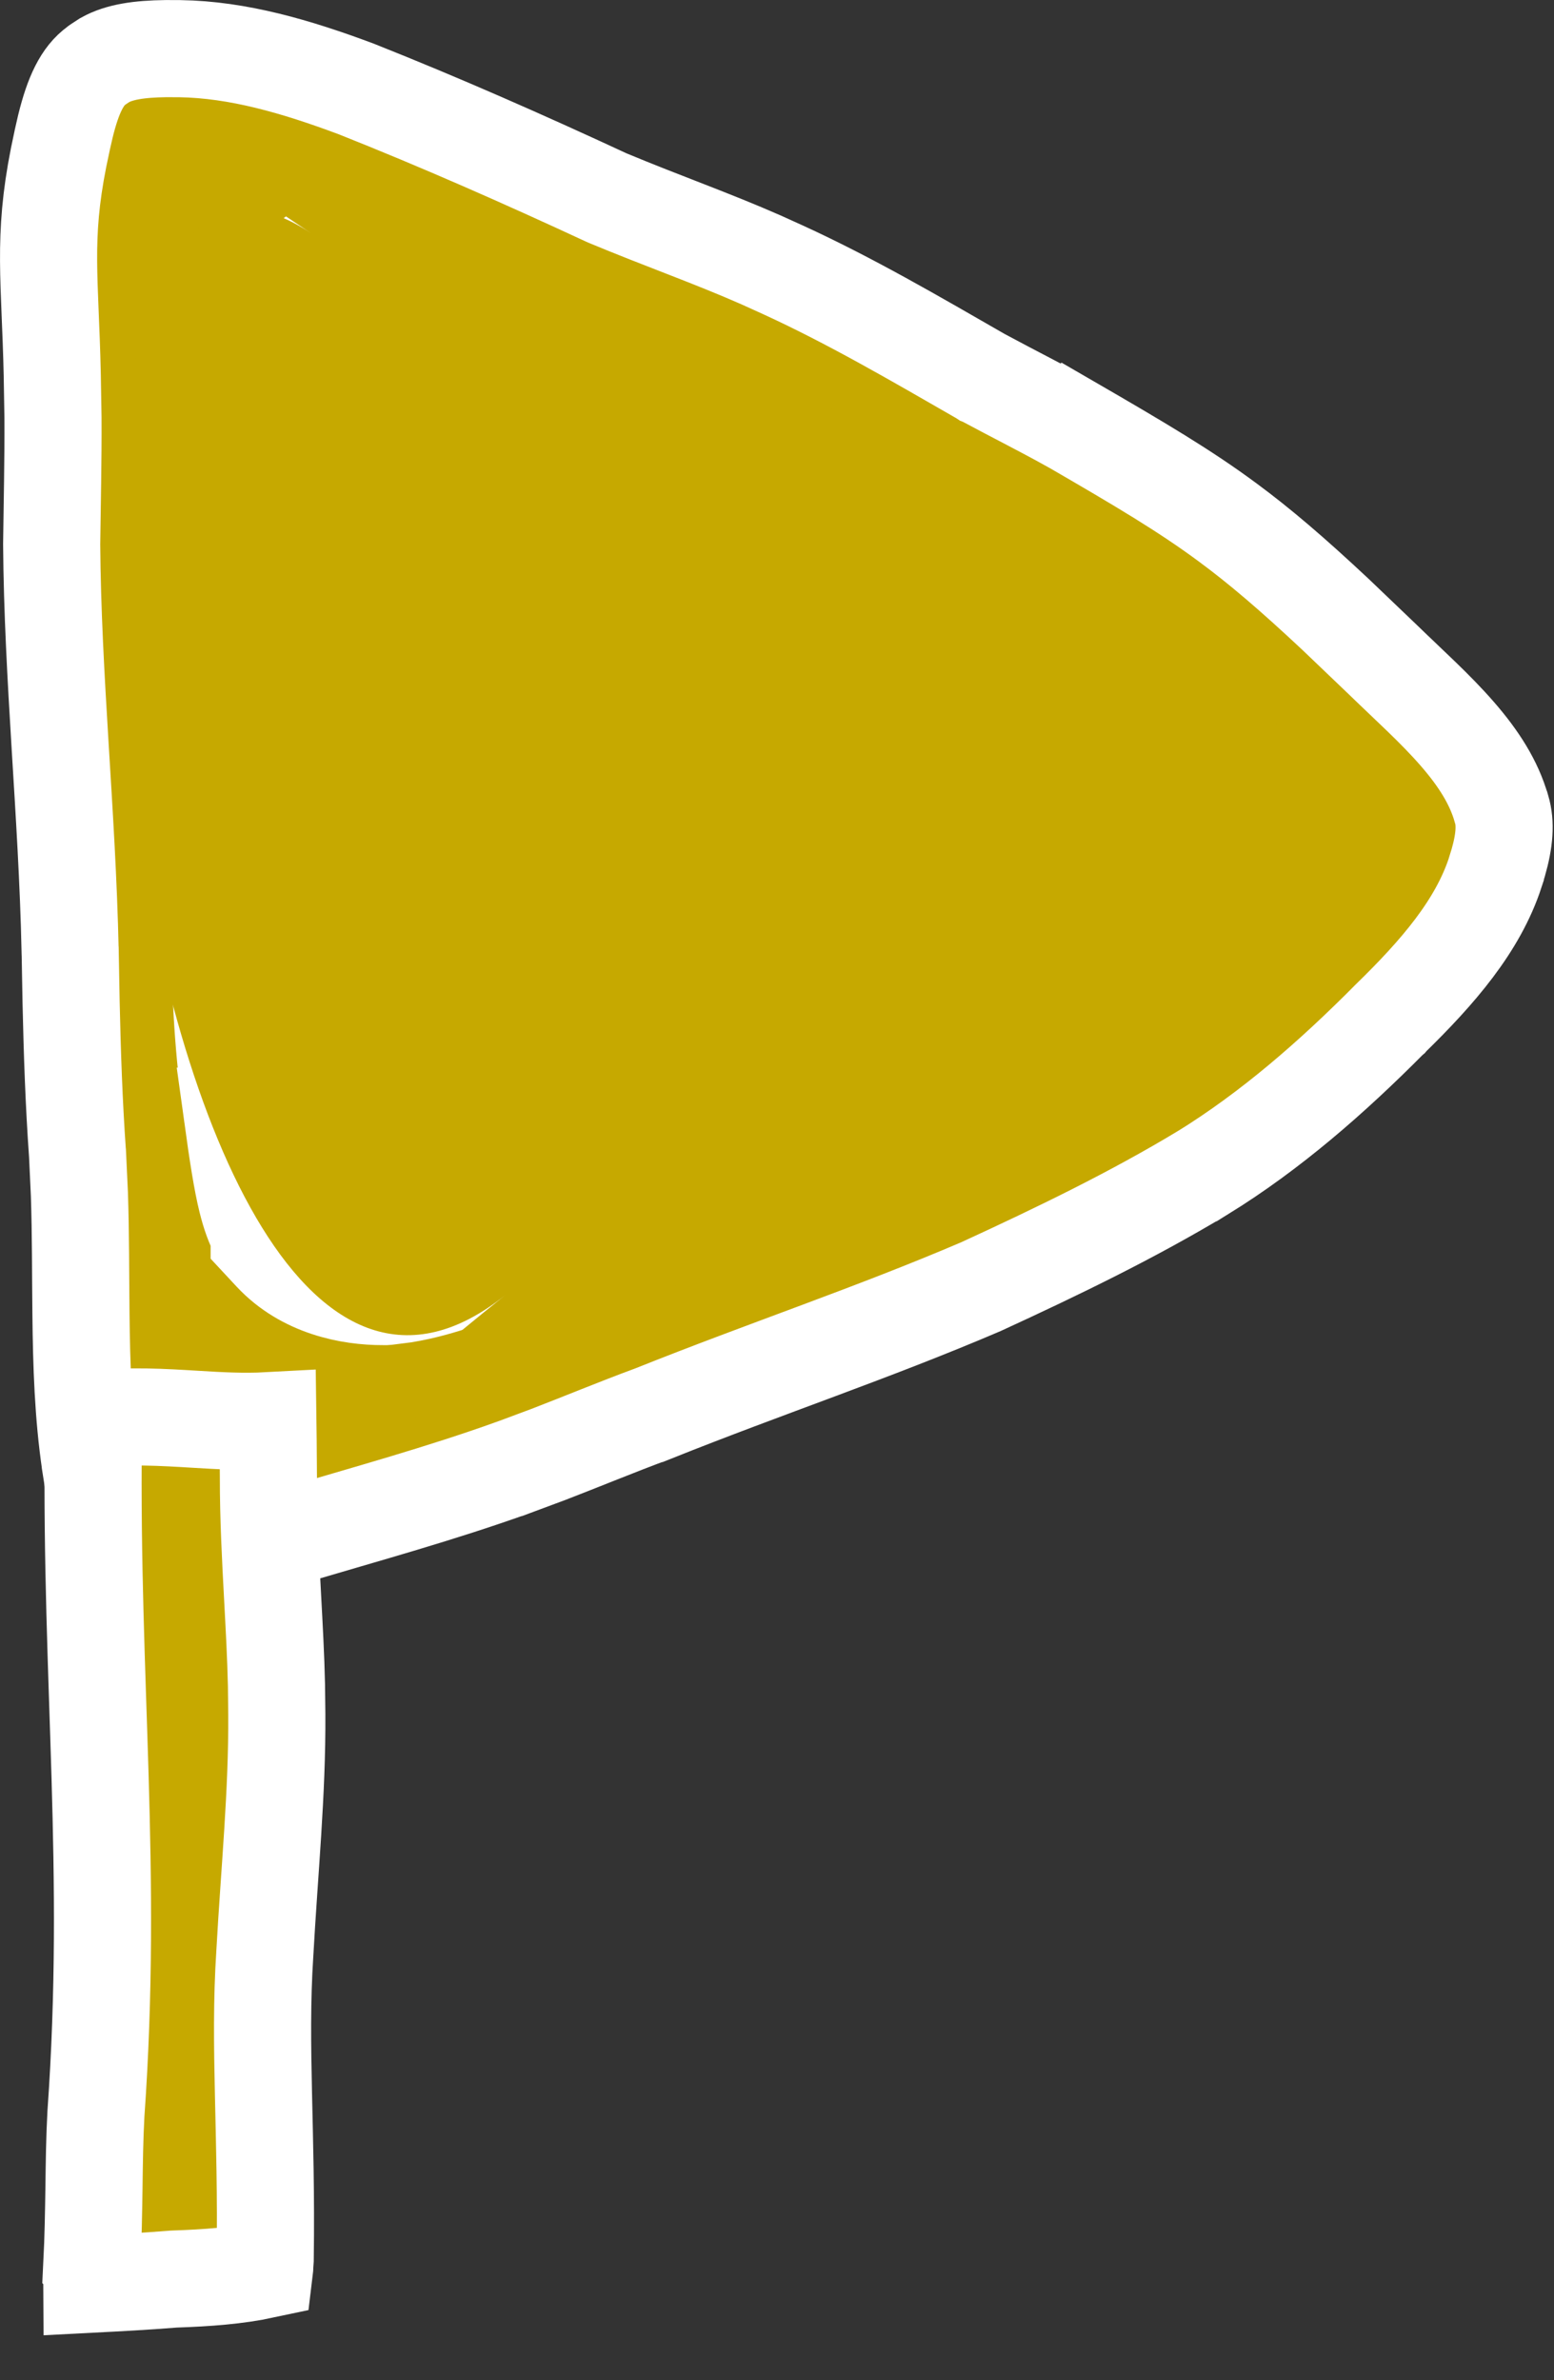
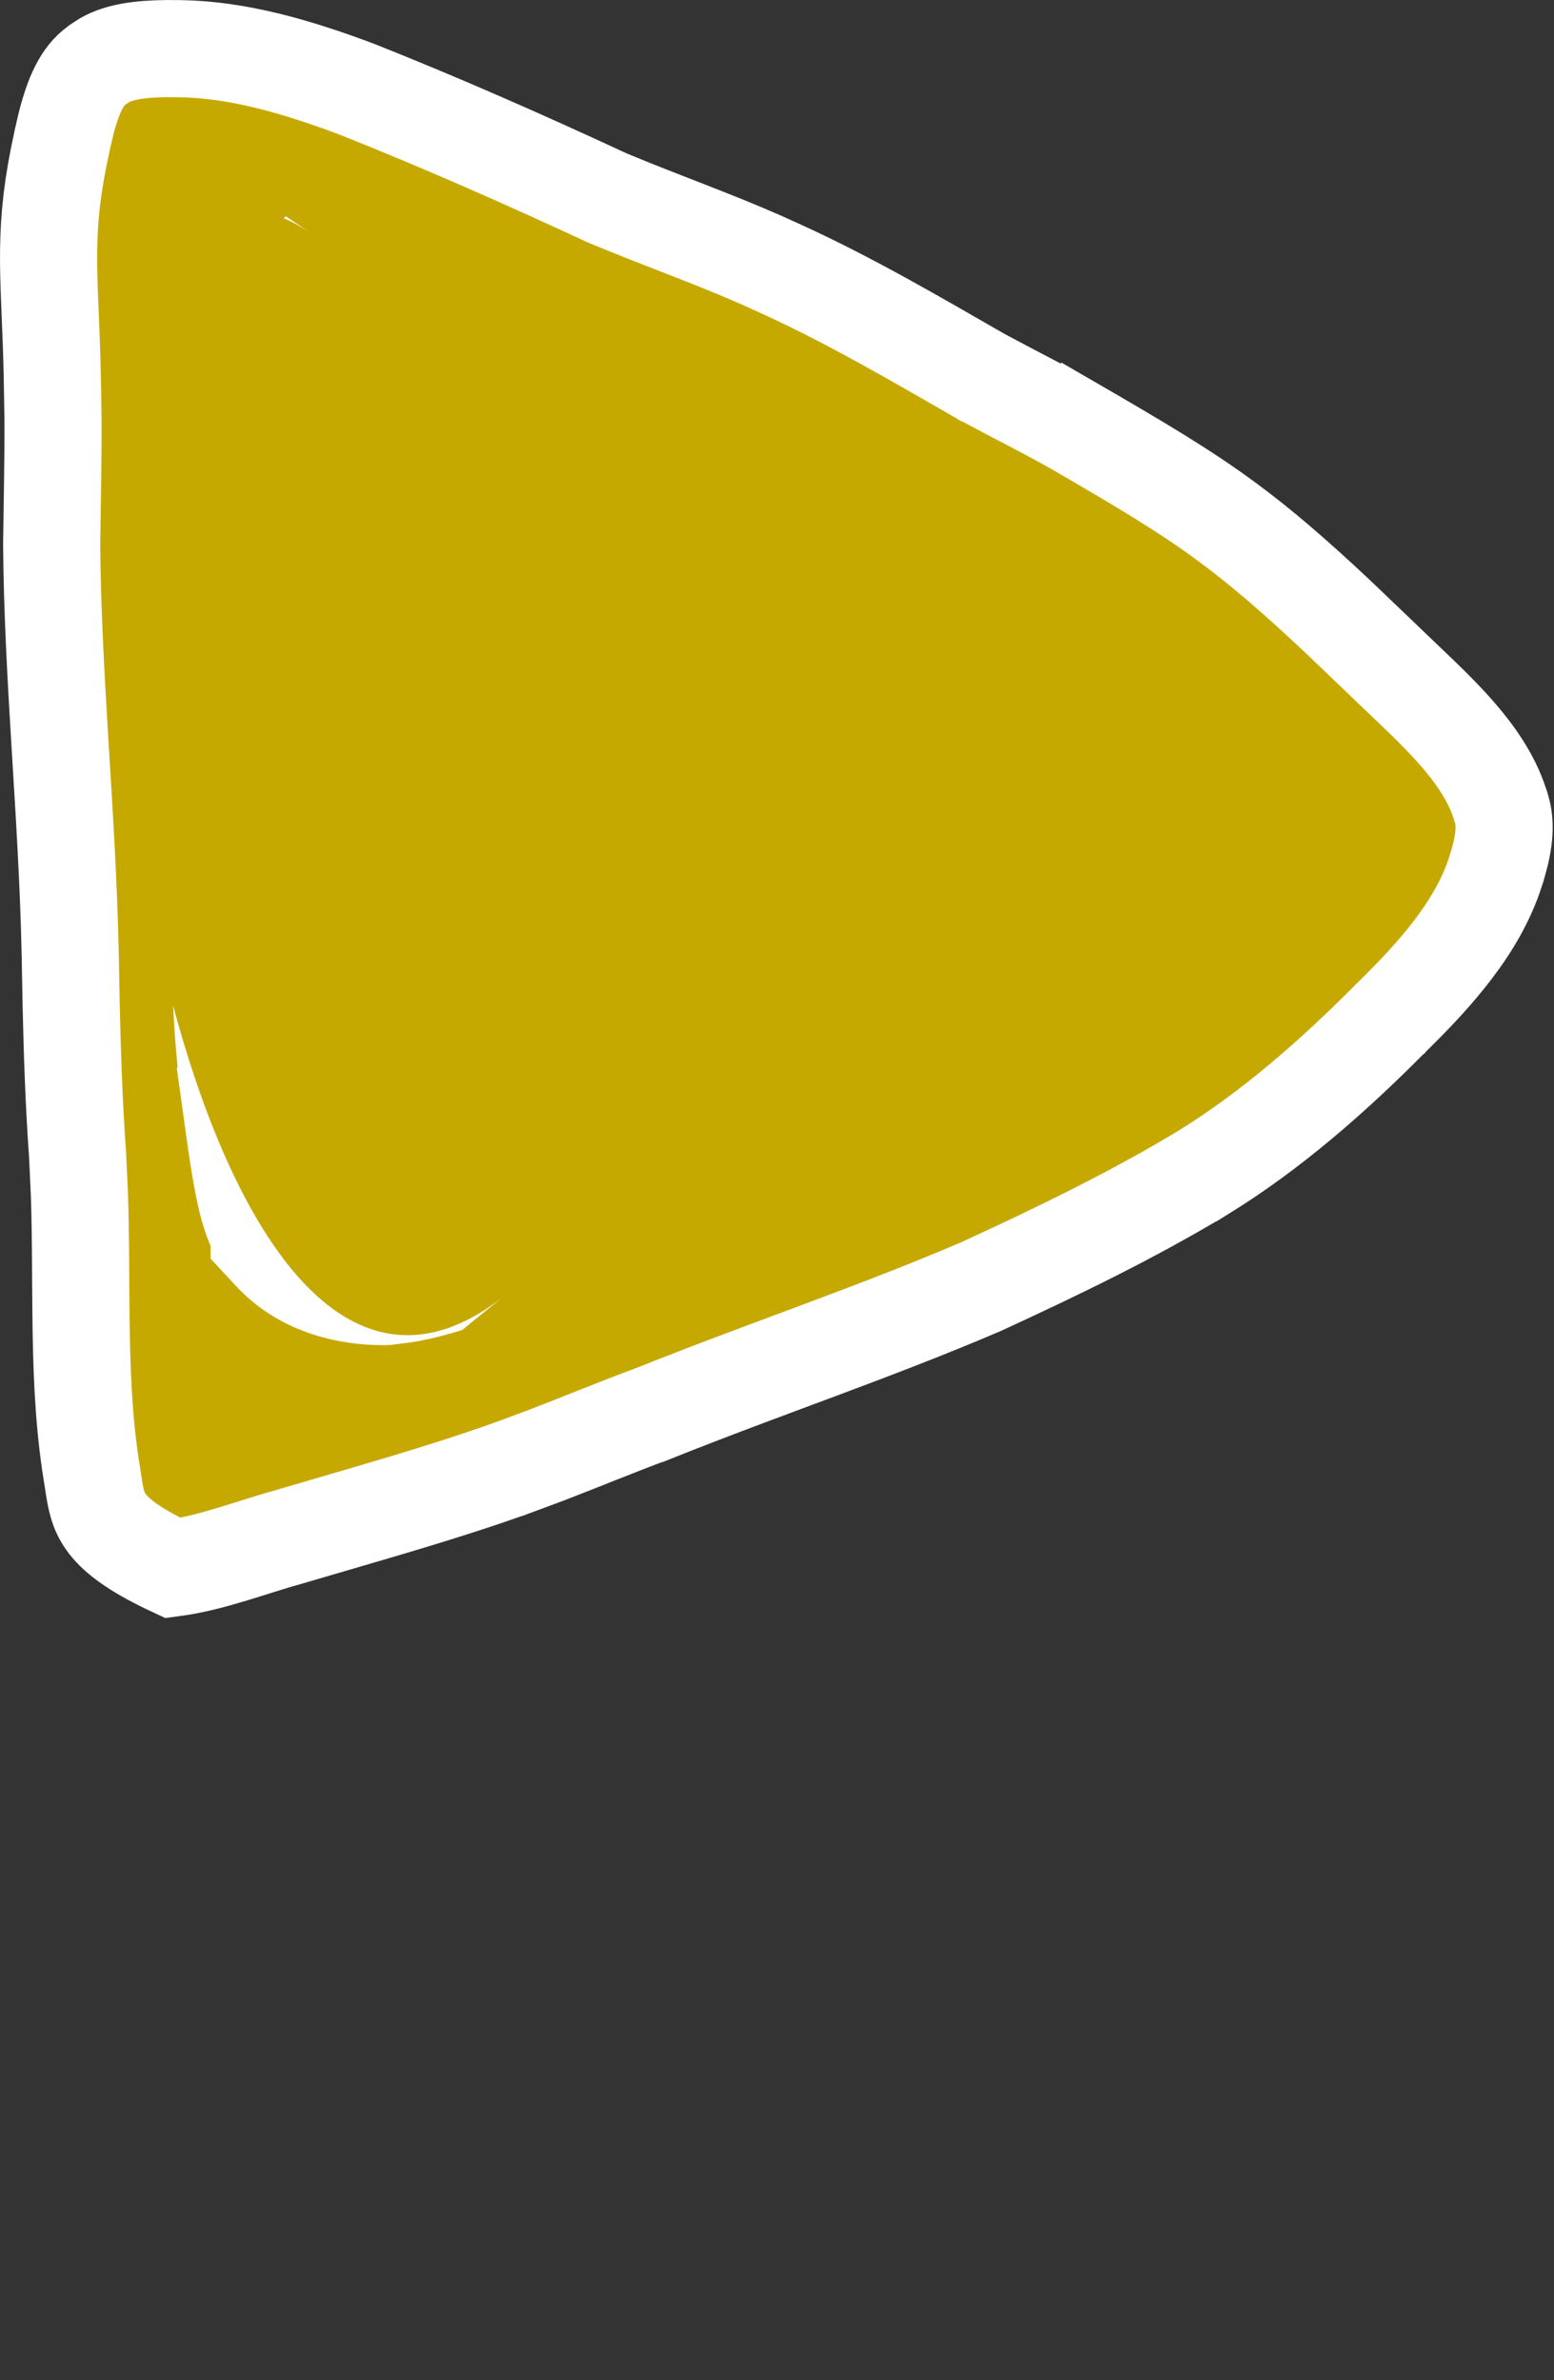
<svg xmlns="http://www.w3.org/2000/svg" width="32" height="49" viewBox="0 0 32 49" fill="none">
  <rect x="0" y="0" width="32" height="49" fill="#333333" stroke="none" />
-   <path d="M30.921 16.658C31.009 16.948 30.983 17.304 30.853 17.757L30.791 17.957L30.791 17.961C30.43 19.063 29.614 20.009 28.627 20.972L28.623 20.977L28.617 20.982C27.42 22.188 26.163 23.283 24.768 24.145L24.767 24.145C23.319 25.018 21.779 25.763 20.2 26.489C17.962 27.446 15.795 28.164 13.452 29.101L13.451 29.101C12.649 29.399 11.994 29.673 11.293 29.943L10.568 30.213L10.567 30.213C9.076 30.748 7.555 31.166 5.975 31.633L5.974 31.633C5.156 31.86 4.379 32.172 3.562 32.282C2.778 32.388 2.491 32.226 2.346 31.992C2.147 31.622 2.035 31.197 1.946 30.688L1.86 30.141L1.86 30.137C1.712 29.138 1.678 28.115 1.667 27.042C1.658 26.252 1.663 25.42 1.635 24.584L1.596 23.749L1.595 23.742C1.522 22.709 1.487 21.674 1.464 20.63L1.445 19.583L1.444 19.577C1.413 18.153 1.322 16.732 1.237 15.341C1.152 13.944 1.074 12.572 1.064 11.204C1.074 10.374 1.096 9.478 1.091 8.596L1.076 7.717C1.033 5.756 0.874 4.918 1.207 3.241L1.28 2.894L1.282 2.883L1.348 2.595C1.505 1.958 1.692 1.56 1.993 1.347L2.005 1.337L2.019 1.327L2.16 1.235C2.458 1.069 2.863 1.008 3.415 1.001L3.703 1.002L3.705 1.002C4.901 1.021 6.093 1.367 7.334 1.831C9.069 2.52 10.783 3.276 12.487 4.067L12.524 4.083C13.653 4.553 14.654 4.903 15.668 5.349L16.103 5.546L16.112 5.55C17.505 6.187 18.829 6.961 20.218 7.759L20.23 7.767L20.243 7.772C20.884 8.117 21.426 8.387 22.022 8.717L22.023 8.716C23.503 9.573 24.397 10.103 25.278 10.754C25.939 11.242 26.603 11.808 27.498 12.646L28.478 13.583C29.045 14.134 29.555 14.587 30.01 15.11C30.45 15.616 30.763 16.108 30.916 16.645L30.919 16.651L30.921 16.658ZM23.551 19.159C24.179 18.519 24.996 17.296 24.455 15.937L24.398 15.804L24.393 15.794C24.185 15.355 23.891 14.998 23.616 14.713L23.351 14.45L23.35 14.449C22.875 13.996 22.349 13.63 21.826 13.318L21.332 13.039C20.832 12.748 20.338 12.441 19.828 12.124C19.33 11.815 18.816 11.498 18.29 11.196C17.709 10.842 17.218 10.469 16.577 10.035L16.569 10.029L16.561 10.024C15.305 9.209 13.924 8.261 12.377 7.636C11.437 7.255 10.535 6.819 9.509 6.381C8.562 5.976 7.544 5.586 6.662 5.477L6.261 5.427L5.939 5.669C4.999 6.373 4.705 7.523 4.593 8.427C4.48 9.345 4.523 10.37 4.515 10.96L4.515 10.992C4.546 12.615 4.64 14.042 4.628 15.584L4.629 15.584C4.569 18.713 4.393 20.189 4.788 22.98L4.787 22.98C4.898 23.783 4.984 24.331 5.081 24.721C5.148 24.992 5.227 25.217 5.337 25.421L5.337 25.52L5.606 25.809C6.261 26.51 7.197 26.696 7.893 26.693L7.935 26.693L7.975 26.69L8.322 26.646C9.125 26.515 9.878 26.191 10.415 25.999L10.426 25.994L10.439 25.989L11.389 25.608C13.274 24.829 15.071 23.951 17.012 23.061L17.996 22.614C19.835 21.798 21.678 21.111 23.551 19.16L23.551 19.159Z" fill="#C6A900" stroke="white" stroke-width="2" />
-   <path d="M1.93 29.217C2.679 29.137 3.343 29.178 4.036 29.22C4.497 29.248 5 29.278 5.518 29.25C5.52 29.377 5.521 29.501 5.521 29.628L5.527 30.411C5.526 31.253 5.571 32.088 5.614 32.892C5.647 33.508 5.68 34.105 5.693 34.696L5.7 35.286V35.292C5.71 36.916 5.548 38.504 5.453 40.22C5.39 41.186 5.403 42.106 5.425 43.101C5.447 44.096 5.479 45.176 5.461 46.515C5.458 46.556 5.455 46.595 5.453 46.627C5.452 46.654 5.451 46.681 5.45 46.706C5.45 46.714 5.449 46.722 5.448 46.73C4.874 46.853 4.263 46.897 3.593 46.92L3.57 46.921L3.548 46.923C2.989 46.968 2.45 46.996 1.889 47.025C1.888 46.894 1.89 46.757 1.893 46.612L1.892 46.611C1.919 46.078 1.927 45.545 1.935 45.036C1.942 44.515 1.948 44.017 1.975 43.524C2.155 40.992 2.125 38.772 2.06 36.556C1.994 34.34 1.893 32.15 1.921 29.61C1.927 29.441 1.928 29.316 1.93 29.217Z" fill="#C6A900" stroke="white" stroke-width="2" />
+   <path d="M30.921 16.658C31.009 16.948 30.983 17.304 30.853 17.757L30.791 17.957L30.791 17.961C30.43 19.063 29.614 20.009 28.627 20.972L28.623 20.977L28.617 20.982C27.42 22.188 26.163 23.283 24.768 24.145L24.767 24.145C23.319 25.018 21.779 25.763 20.2 26.489C17.962 27.446 15.795 28.164 13.452 29.101L13.451 29.101C12.649 29.399 11.994 29.673 11.293 29.943L10.568 30.213L10.567 30.213C9.076 30.748 7.555 31.166 5.975 31.633L5.974 31.633C5.156 31.86 4.379 32.172 3.562 32.282C2.147 31.622 2.035 31.197 1.946 30.688L1.86 30.141L1.86 30.137C1.712 29.138 1.678 28.115 1.667 27.042C1.658 26.252 1.663 25.42 1.635 24.584L1.596 23.749L1.595 23.742C1.522 22.709 1.487 21.674 1.464 20.63L1.445 19.583L1.444 19.577C1.413 18.153 1.322 16.732 1.237 15.341C1.152 13.944 1.074 12.572 1.064 11.204C1.074 10.374 1.096 9.478 1.091 8.596L1.076 7.717C1.033 5.756 0.874 4.918 1.207 3.241L1.28 2.894L1.282 2.883L1.348 2.595C1.505 1.958 1.692 1.56 1.993 1.347L2.005 1.337L2.019 1.327L2.16 1.235C2.458 1.069 2.863 1.008 3.415 1.001L3.703 1.002L3.705 1.002C4.901 1.021 6.093 1.367 7.334 1.831C9.069 2.52 10.783 3.276 12.487 4.067L12.524 4.083C13.653 4.553 14.654 4.903 15.668 5.349L16.103 5.546L16.112 5.55C17.505 6.187 18.829 6.961 20.218 7.759L20.23 7.767L20.243 7.772C20.884 8.117 21.426 8.387 22.022 8.717L22.023 8.716C23.503 9.573 24.397 10.103 25.278 10.754C25.939 11.242 26.603 11.808 27.498 12.646L28.478 13.583C29.045 14.134 29.555 14.587 30.01 15.11C30.45 15.616 30.763 16.108 30.916 16.645L30.919 16.651L30.921 16.658ZM23.551 19.159C24.179 18.519 24.996 17.296 24.455 15.937L24.398 15.804L24.393 15.794C24.185 15.355 23.891 14.998 23.616 14.713L23.351 14.45L23.35 14.449C22.875 13.996 22.349 13.63 21.826 13.318L21.332 13.039C20.832 12.748 20.338 12.441 19.828 12.124C19.33 11.815 18.816 11.498 18.29 11.196C17.709 10.842 17.218 10.469 16.577 10.035L16.569 10.029L16.561 10.024C15.305 9.209 13.924 8.261 12.377 7.636C11.437 7.255 10.535 6.819 9.509 6.381C8.562 5.976 7.544 5.586 6.662 5.477L6.261 5.427L5.939 5.669C4.999 6.373 4.705 7.523 4.593 8.427C4.48 9.345 4.523 10.37 4.515 10.96L4.515 10.992C4.546 12.615 4.64 14.042 4.628 15.584L4.629 15.584C4.569 18.713 4.393 20.189 4.788 22.98L4.787 22.98C4.898 23.783 4.984 24.331 5.081 24.721C5.148 24.992 5.227 25.217 5.337 25.421L5.337 25.52L5.606 25.809C6.261 26.51 7.197 26.696 7.893 26.693L7.935 26.693L7.975 26.69L8.322 26.646C9.125 26.515 9.878 26.191 10.415 25.999L10.426 25.994L10.439 25.989L11.389 25.608C13.274 24.829 15.071 23.951 17.012 23.061L17.996 22.614C19.835 21.798 21.678 21.111 23.551 19.16L23.551 19.159Z" fill="#C6A900" stroke="white" stroke-width="2" />
  <path d="M24.787 20.782C17.6 24.098 0.814 34.338 10.403 26.664C2.413 33.059 -0.79 0.004 6.401 4.799C-2.388 -1.062 9.876 5.866 11.201 5.866C12.525 5.866 35.181 15.986 24.787 20.782Z" fill="#C6A900" />
</svg>